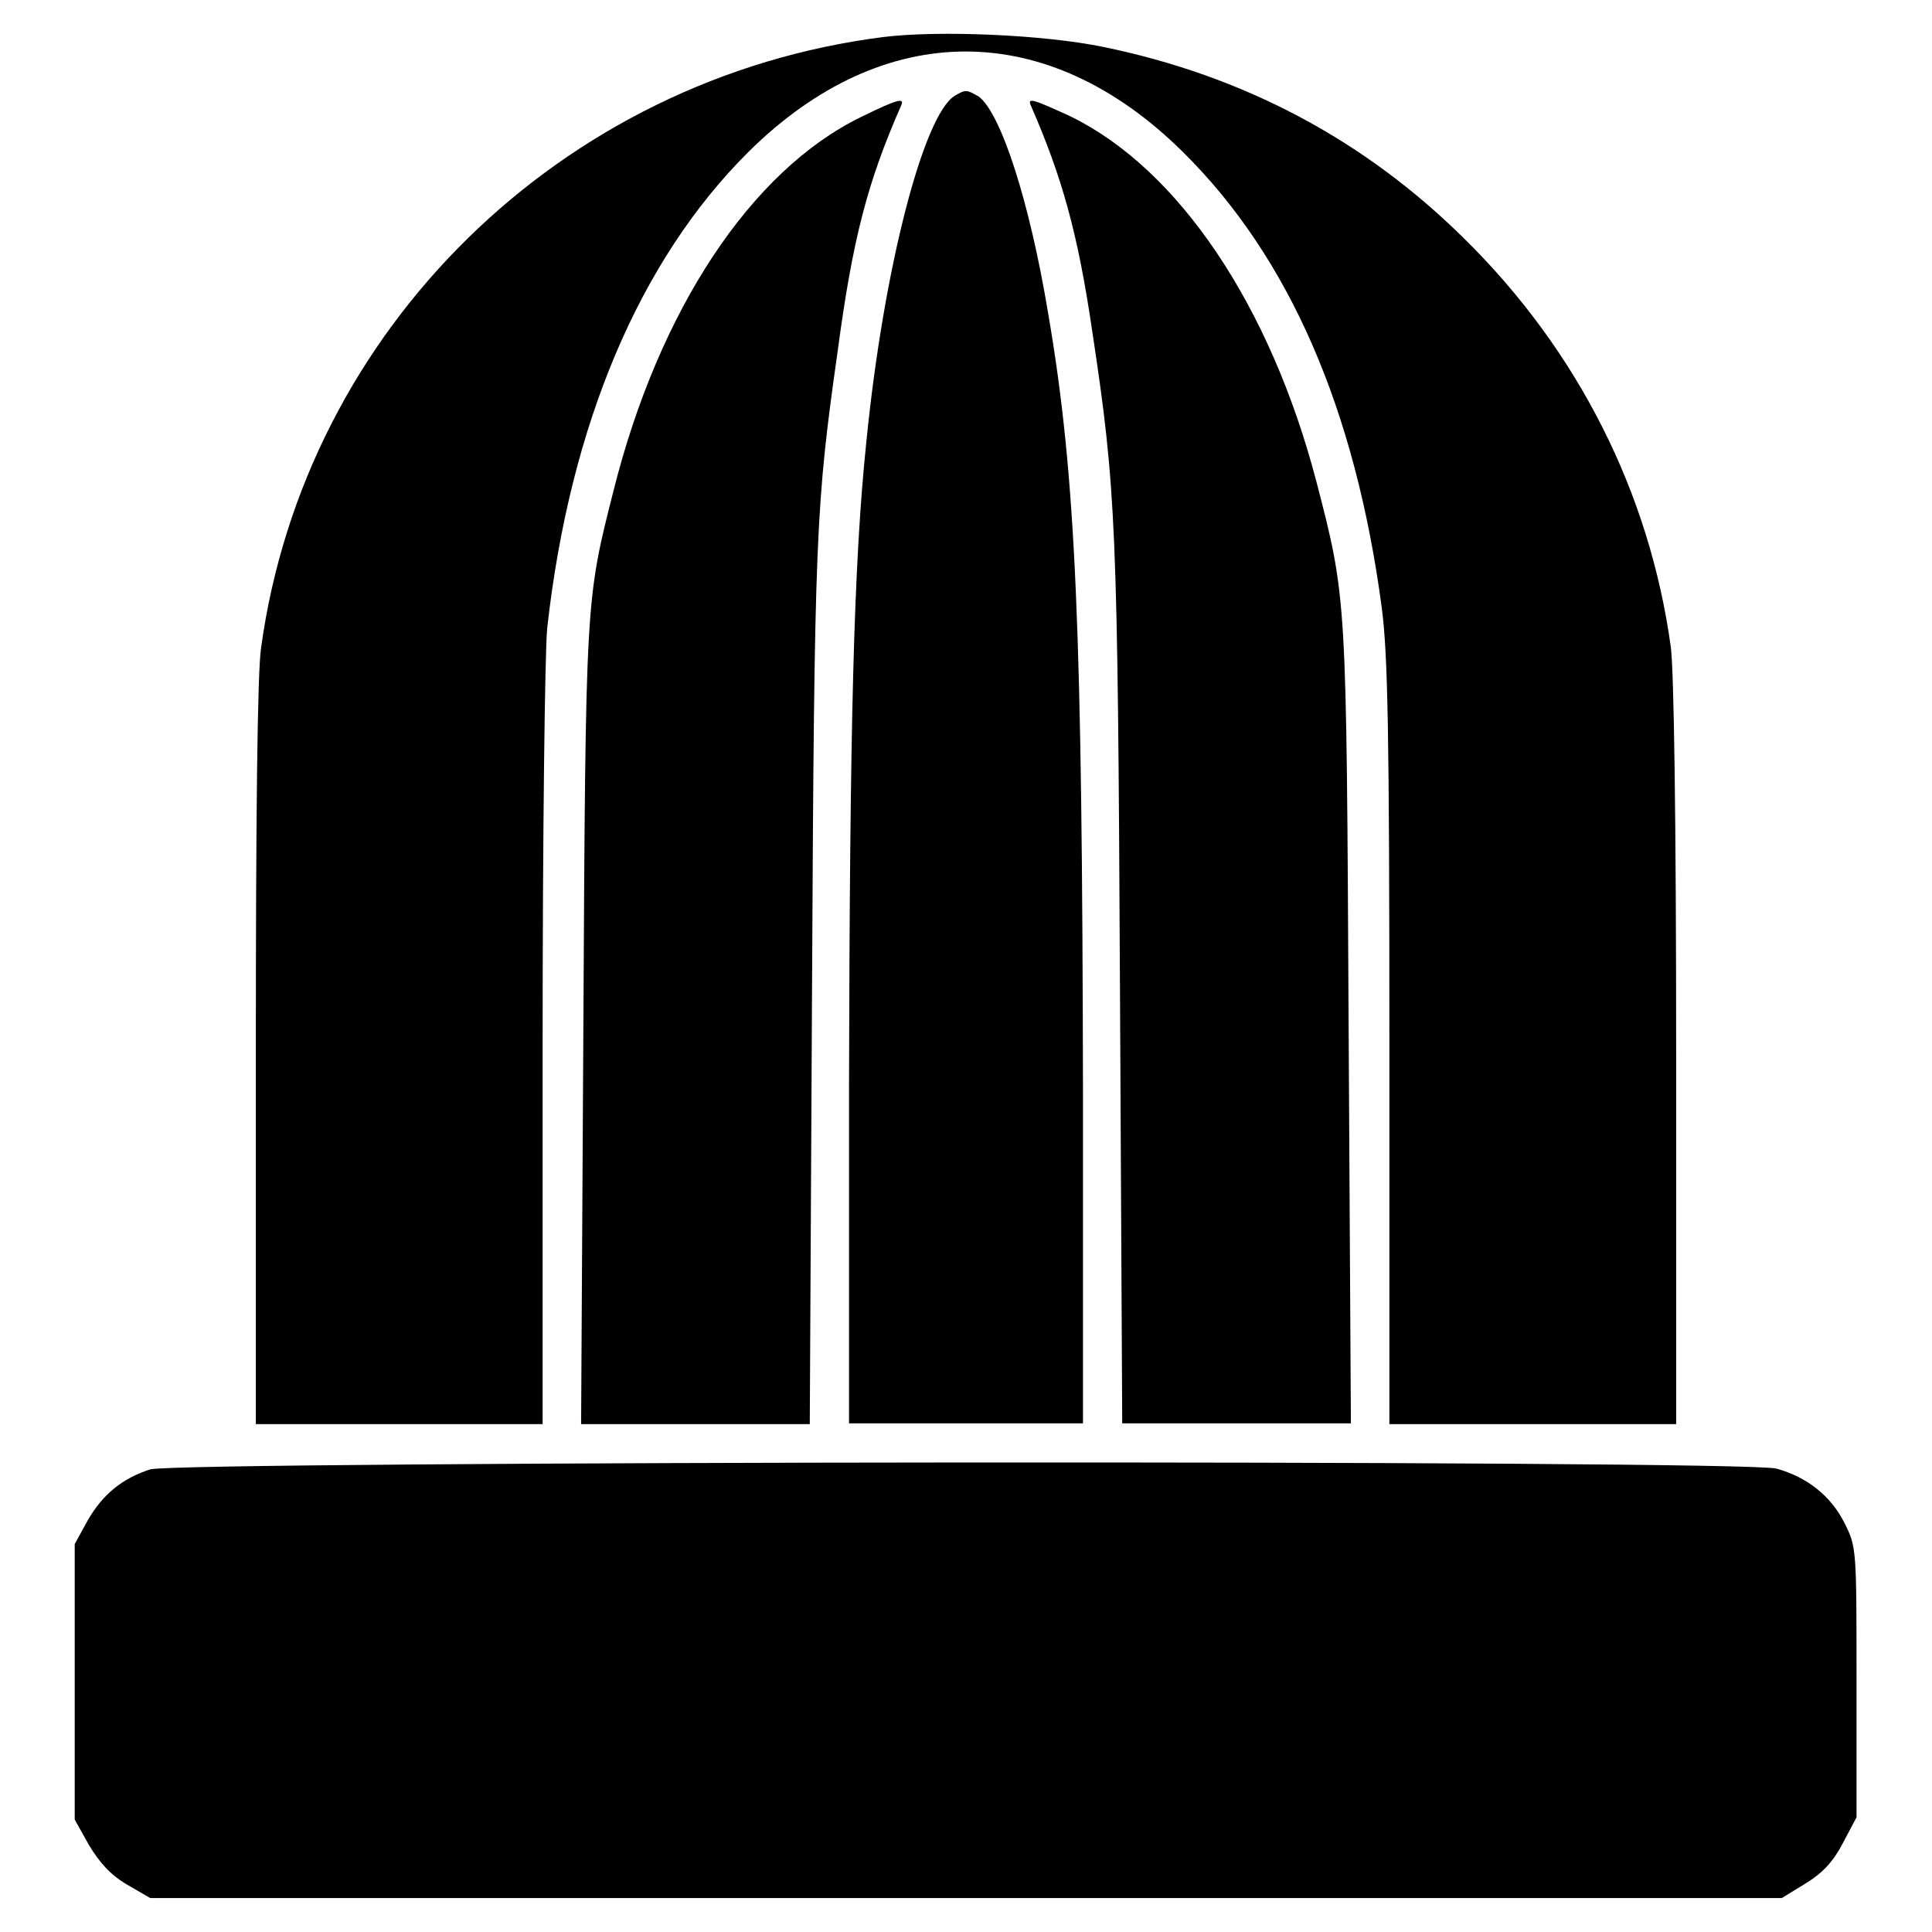
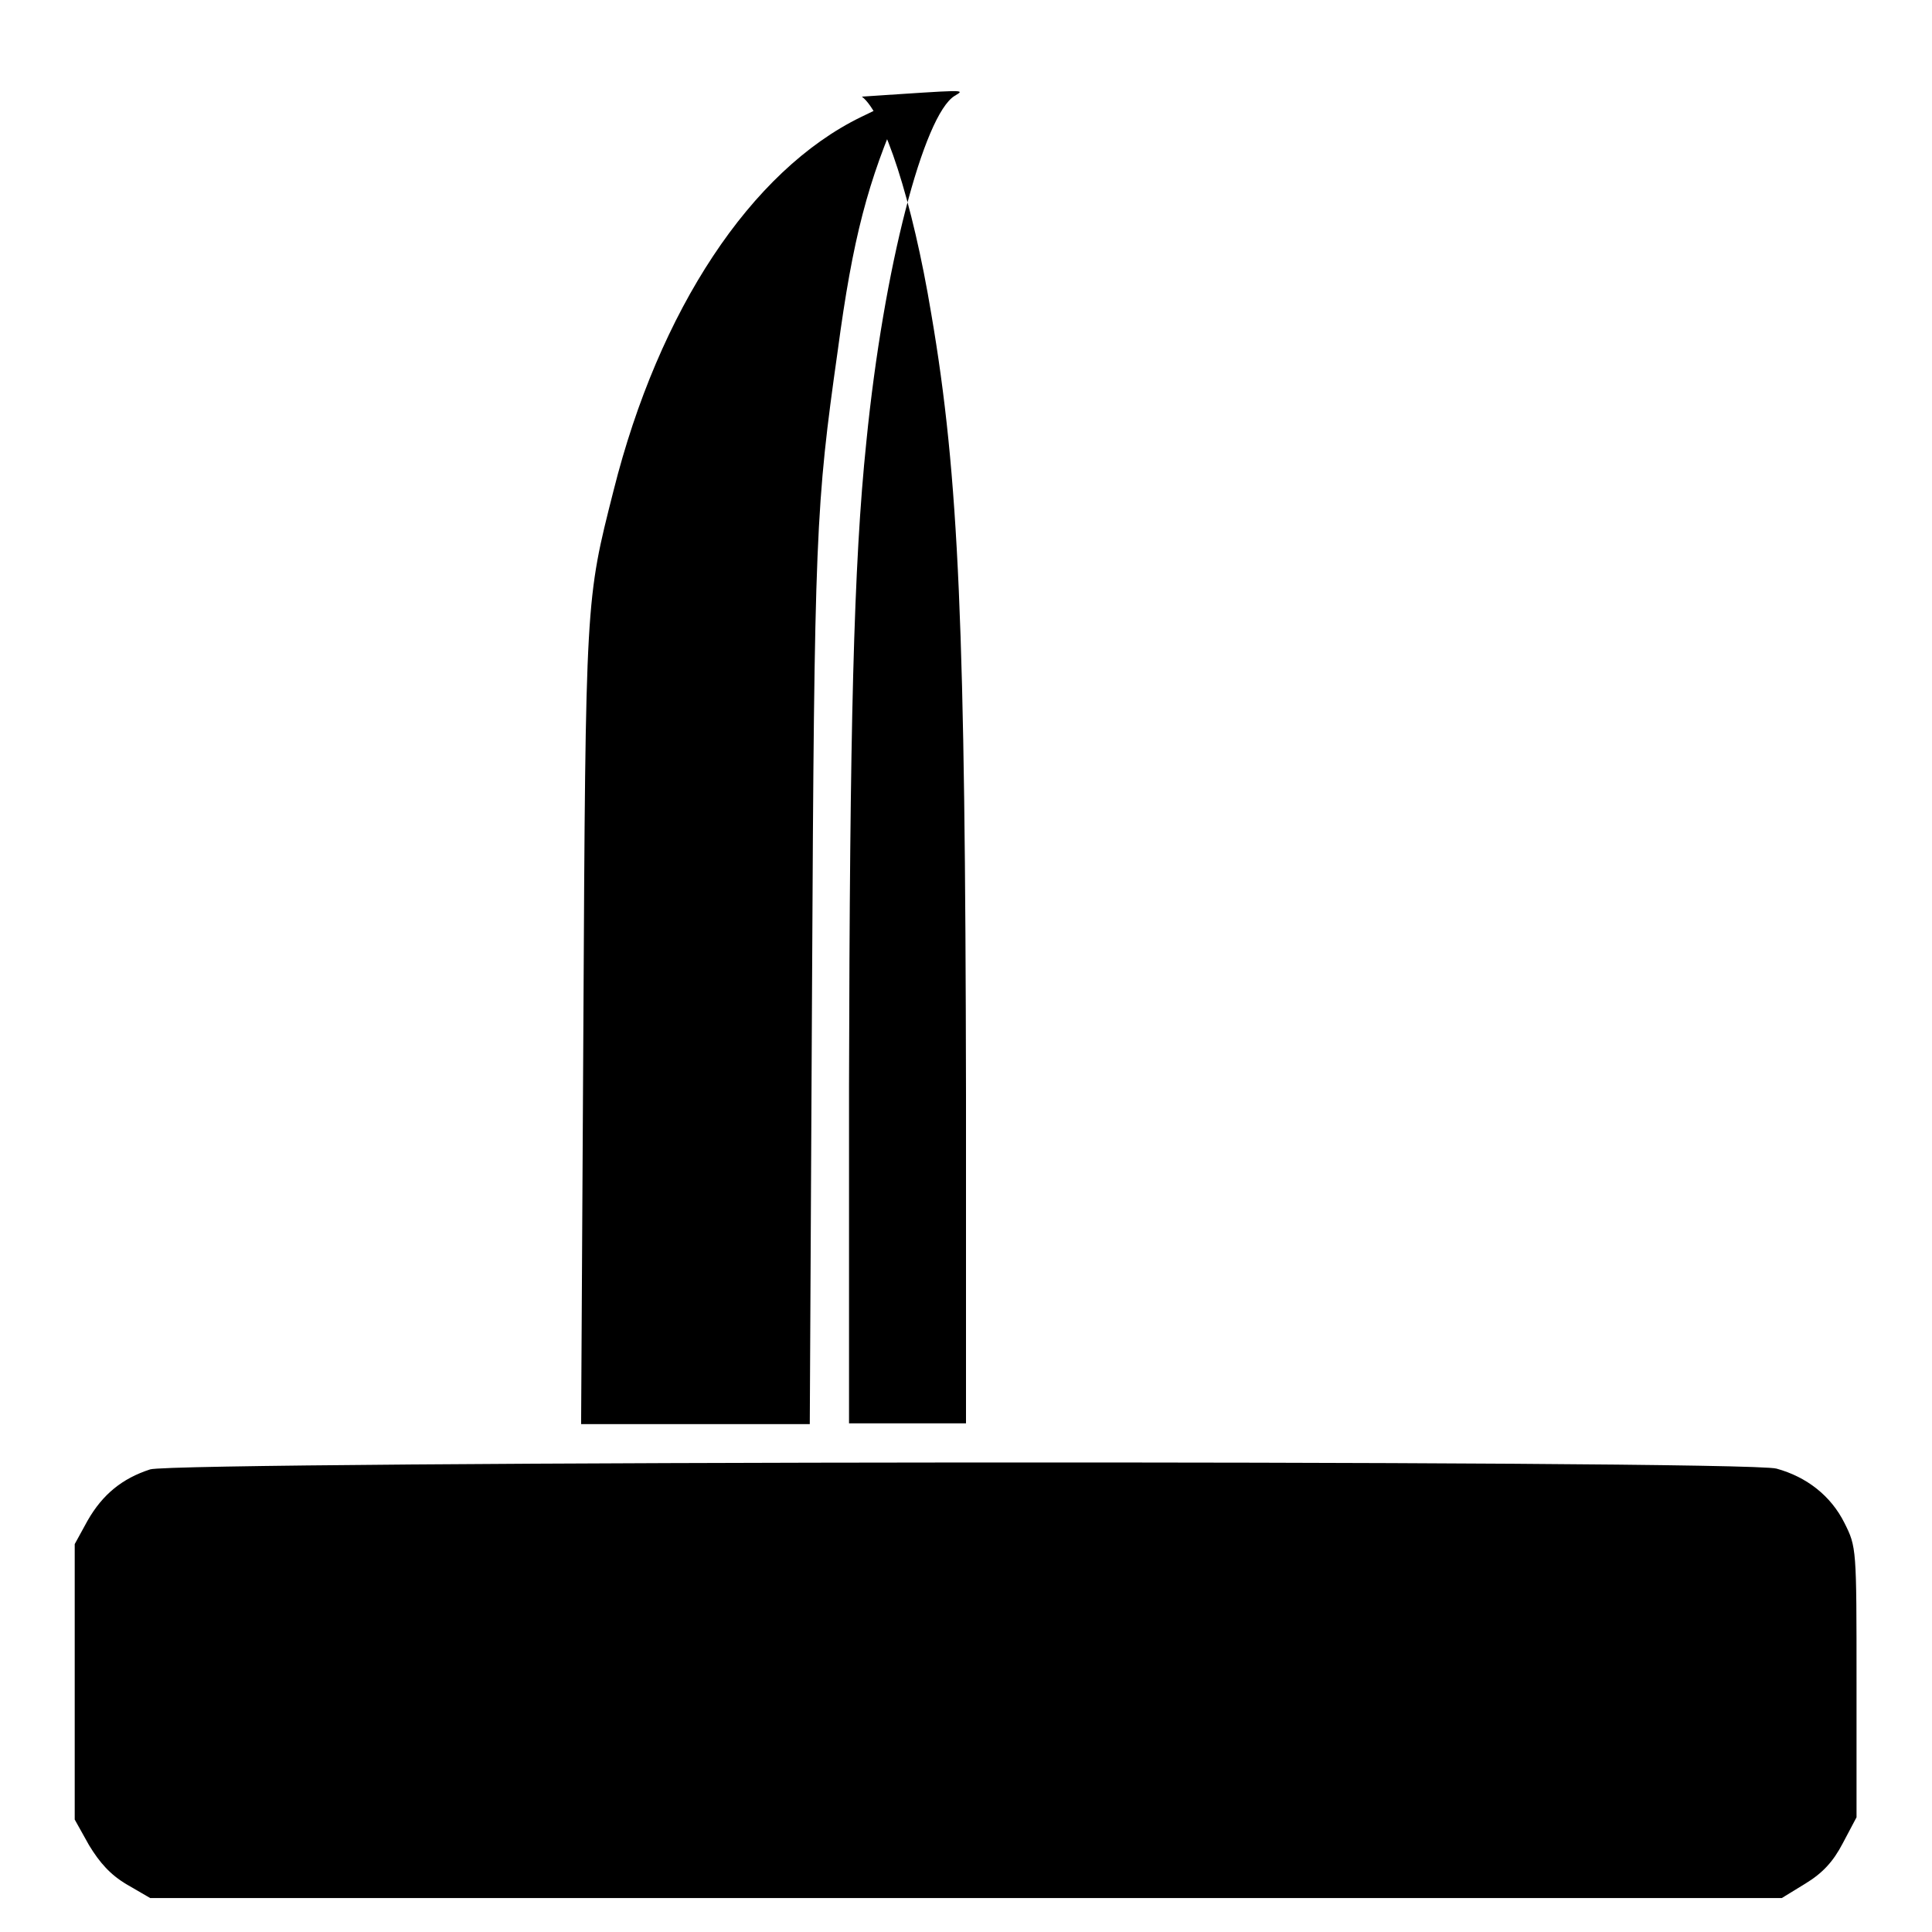
<svg xmlns="http://www.w3.org/2000/svg" version="1.1" x="0px" y="0px" viewBox="0 0 256 256" enable-background="new 0 0 256 256" xml:space="preserve">
  <g>
    <g>
      <g>
-         <path fill="#000000" d="M117.1,4.9c-42.7,5.4-76.7,38.7-82.5,80.9c-0.5,3.2-0.7,22.4-0.7,54v48.9h19h19v-49.8c0-28.8,0.3-52.2,0.6-55.6c3-27.1,12.3-48.9,26.7-63.2c17.9-17.7,39.6-17.7,57.5,0c14.1,13.9,22.9,34.1,26.4,60.5c0.8,6.3,1,16.3,1,57.9v50.2h19h19v-48.9c0-31.6-0.3-50.7-0.7-54c-2.8-20.5-12.3-39.3-27.3-54.1c-13.3-13.2-29.4-21.7-48-25.5C138.3,4.6,124.5,4,117.1,4.9z" />
-         <path fill="#000000" d="M126.5,12.7c-4.1,2.5-9.4,22.7-11.7,45.8c-1.7,16.3-2.2,37.8-2.3,85.4v44.7H128h15.5v-43.7c-0.1-61.4-0.9-81.7-4.6-103.3c-2.5-15.1-6.3-26.6-9.2-28.8C128.1,11.9,128,11.8,126.5,12.7z" />
+         <path fill="#000000" d="M126.5,12.7c-4.1,2.5-9.4,22.7-11.7,45.8c-1.7,16.3-2.2,37.8-2.3,85.4v44.7H128v-43.7c-0.1-61.4-0.9-81.7-4.6-103.3c-2.5-15.1-6.3-26.6-9.2-28.8C128.1,11.9,128,11.8,126.5,12.7z" />
        <path fill="#000000" d="M114.1,15.5C99.5,22.6,87.3,41.1,81.3,65c-3.7,14.6-3.7,14.1-4,70.9L77,188.7h15.2h15.1l0.3-57.9c0.3-60.2,0.5-63.8,3.4-84.3C113,31.5,115,24,119.4,14C119.9,12.9,119,13.1,114.1,15.5z" />
-         <path fill="#000000" d="M136.6,14c4.1,9.4,6.2,16.8,8.1,29.7c3.2,21.2,3.4,25.8,3.7,87l0.3,57.9h15.1H179l-0.3-52.4c-0.3-57.3-0.2-56.7-4.3-72.5c-6.1-23.2-18.2-41.3-32.6-48.3C136.8,13.1,136.1,12.9,136.6,14z" />
        <path fill="#000000" d="M19.9,194.7c-3.7,1.2-6.3,3.3-8.3,6.8l-1.7,3.1v18.2v18.3l1.9,3.4c1.4,2.3,2.8,3.9,5,5.2l3.1,1.8h108.1h108.1l3.1-1.9c2.3-1.4,3.7-2.9,5-5.4l1.8-3.4v-17.9c0-17.8,0-17.9-1.6-21.1c-1.8-3.6-5-6.1-9-7.2C231.3,193.4,23.4,193.6,19.9,194.7z" />
      </g>
    </g>
  </g>
</svg>